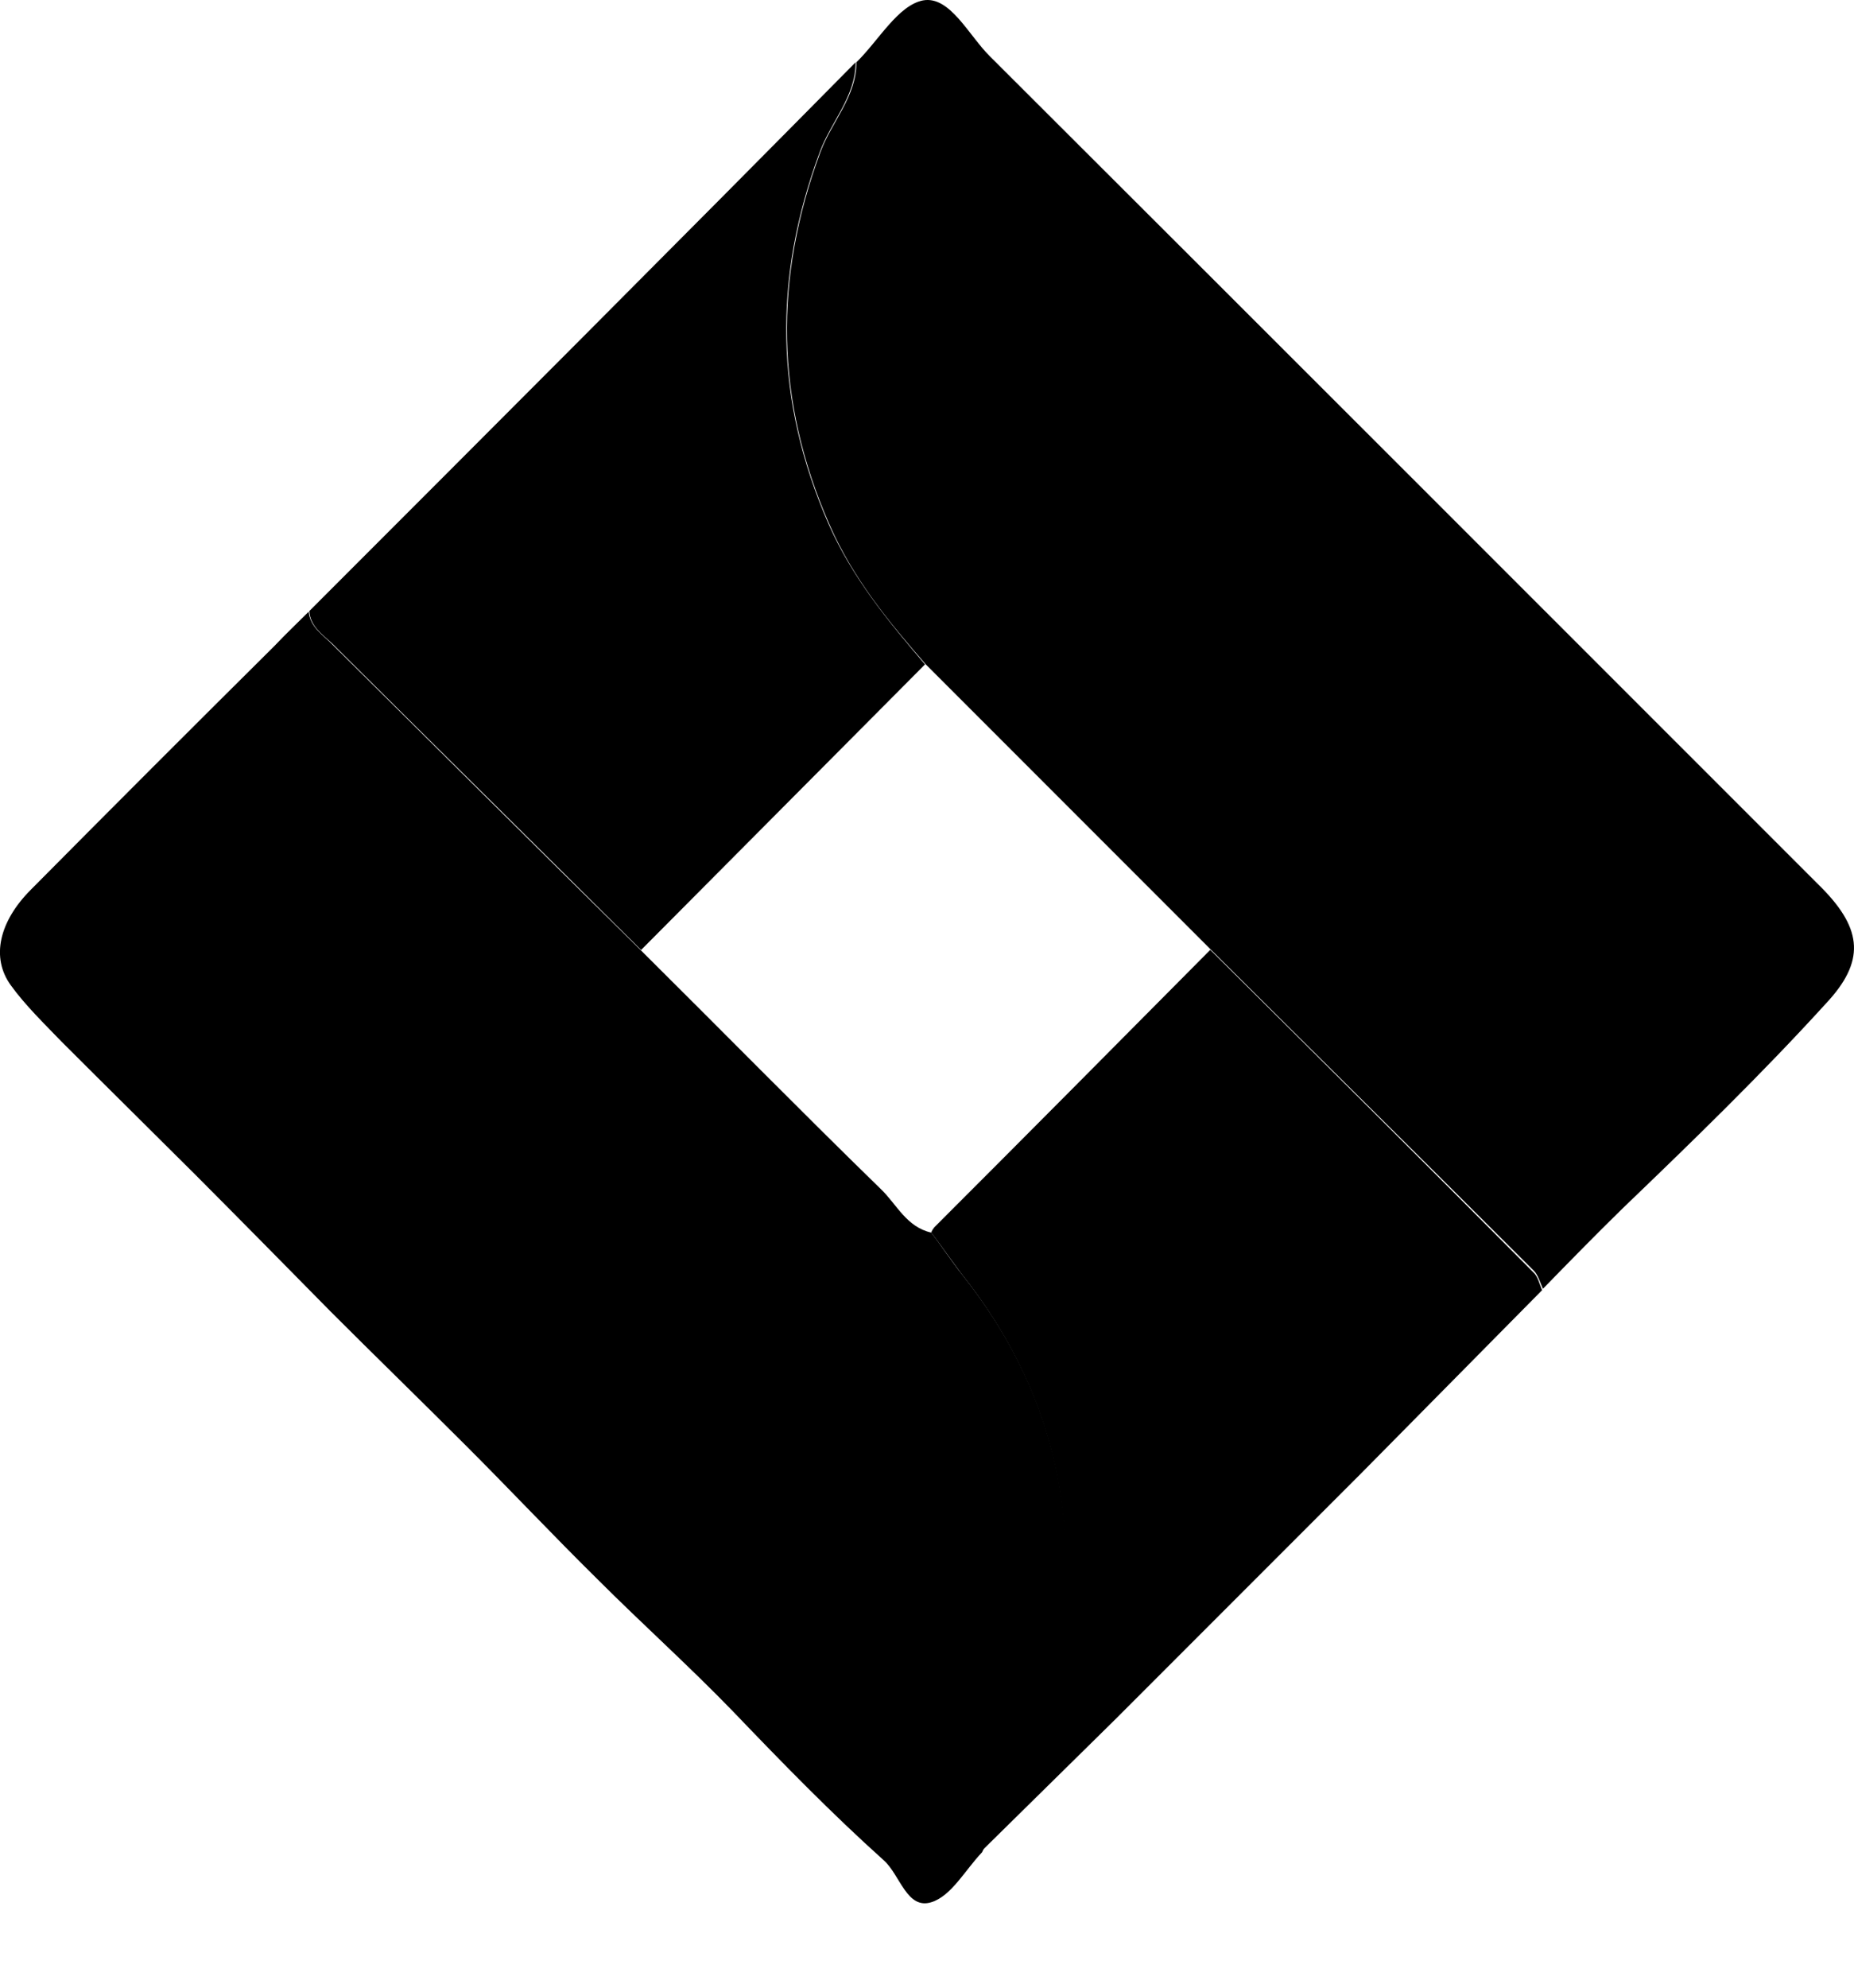
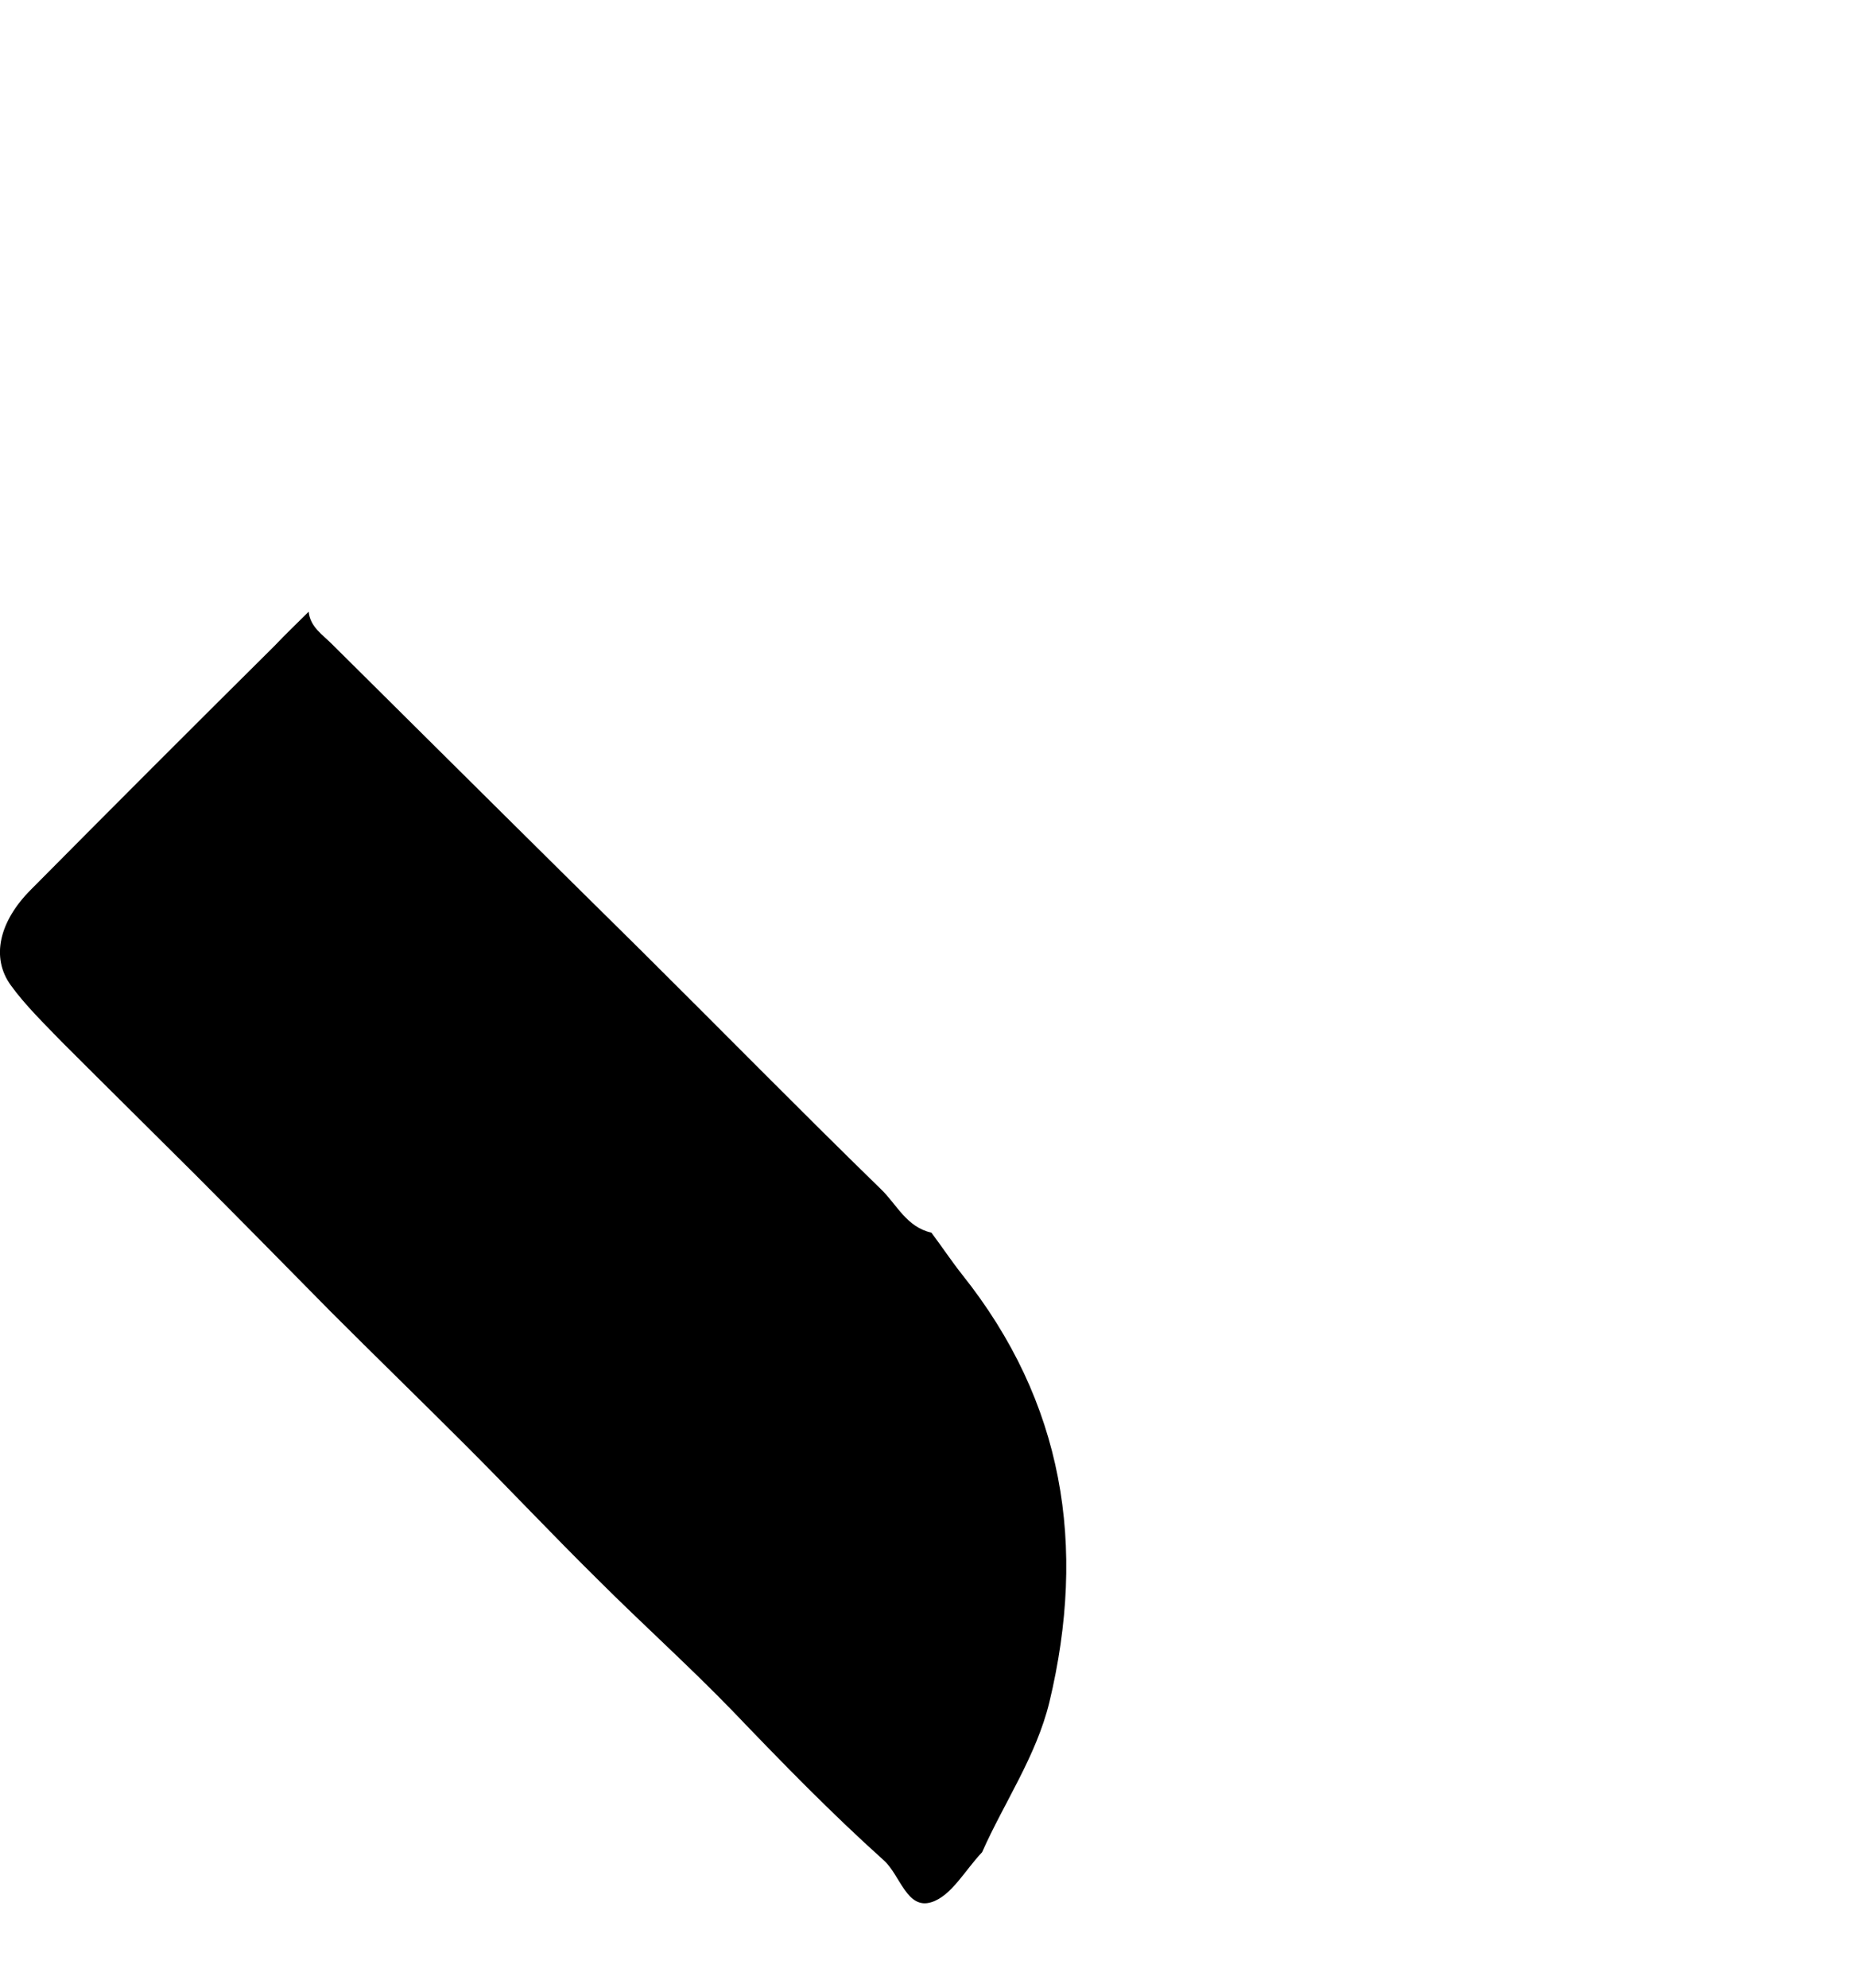
<svg xmlns="http://www.w3.org/2000/svg" width="14" height="15" viewBox="0 0 14 15" fill="none">
-   <path d="M13.758 6.702C11.666 4.611 9.575 2.519 7.478 0.428C7.316 0.27 7.174 -0.034 6.97 0.003C6.781 0.04 6.634 0.307 6.467 0.47C6.467 0.732 6.278 0.92 6.194 1.151C5.843 2.1 5.853 3.022 6.262 3.955C6.44 4.364 6.708 4.689 6.991 5.014C7.709 5.732 8.427 6.45 9.14 7.163C9.952 7.971 10.77 8.778 11.583 9.59C11.614 9.622 11.63 9.679 11.651 9.726C11.85 9.522 12.049 9.318 12.254 9.118C12.778 8.615 13.302 8.107 13.789 7.572C14.083 7.258 14.067 7.016 13.758 6.702Z" fill="#2684FE" style="fill:#2684FE;fill:color(display-p3 0.149 0.518 0.996);fill-opacity:1;" />
  <path d="M7.264 9.617C7.185 9.517 7.112 9.407 7.033 9.302C6.844 9.26 6.771 9.087 6.65 8.972C6.042 8.38 5.445 7.772 4.842 7.174C4.061 6.404 3.285 5.633 2.509 4.863C2.436 4.789 2.342 4.732 2.331 4.616C2.247 4.7 2.158 4.784 2.074 4.873C1.461 5.481 0.848 6.094 0.234 6.713C-0.007 6.954 -0.07 7.227 0.082 7.436C0.192 7.588 0.334 7.725 0.465 7.861C0.8 8.196 1.141 8.532 1.477 8.867C1.817 9.208 2.158 9.554 2.499 9.9C2.834 10.235 3.175 10.566 3.51 10.901C3.846 11.236 4.171 11.582 4.512 11.918C4.847 12.253 5.204 12.573 5.534 12.914C5.906 13.302 6.278 13.684 6.676 14.041C6.797 14.151 6.849 14.413 7.033 14.355C7.185 14.308 7.29 14.109 7.416 13.978C7.583 13.601 7.824 13.255 7.924 12.846C8.207 11.666 8.034 10.581 7.264 9.617Z" fill="#2684FE" style="fill:#2684FE;fill:color(display-p3 0.149 0.518 0.996);fill-opacity:1;" />
-   <path d="M2.509 4.857C3.285 5.628 4.066 6.398 4.841 7.169C5.554 6.451 6.272 5.732 6.985 5.014C6.708 4.689 6.435 4.359 6.257 3.955C5.848 3.022 5.837 2.1 6.189 1.151C6.272 0.921 6.461 0.732 6.461 0.47C5.093 1.854 3.715 3.232 2.336 4.611C2.341 4.726 2.436 4.789 2.509 4.857Z" fill="#0F65E0" style="fill:#0F65E0;fill:color(display-p3 0.059 0.396 0.878);fill-opacity:1;" />
-   <path d="M9.139 7.168C8.447 7.865 7.756 8.562 7.058 9.259C7.048 9.27 7.037 9.286 7.032 9.301C7.111 9.406 7.184 9.511 7.263 9.616C8.028 10.58 8.206 11.665 7.913 12.845C7.813 13.254 7.572 13.6 7.404 13.977C7.745 13.642 8.081 13.311 8.421 12.976C9.04 12.357 9.658 11.739 10.277 11.12C10.733 10.659 11.189 10.198 11.645 9.736C11.624 9.689 11.614 9.632 11.577 9.6C10.77 8.788 9.957 7.98 9.139 7.168Z" fill="#0F65E0" style="fill:#0F65E0;fill:color(display-p3 0.059 0.396 0.878);fill-opacity:1;" />
</svg>